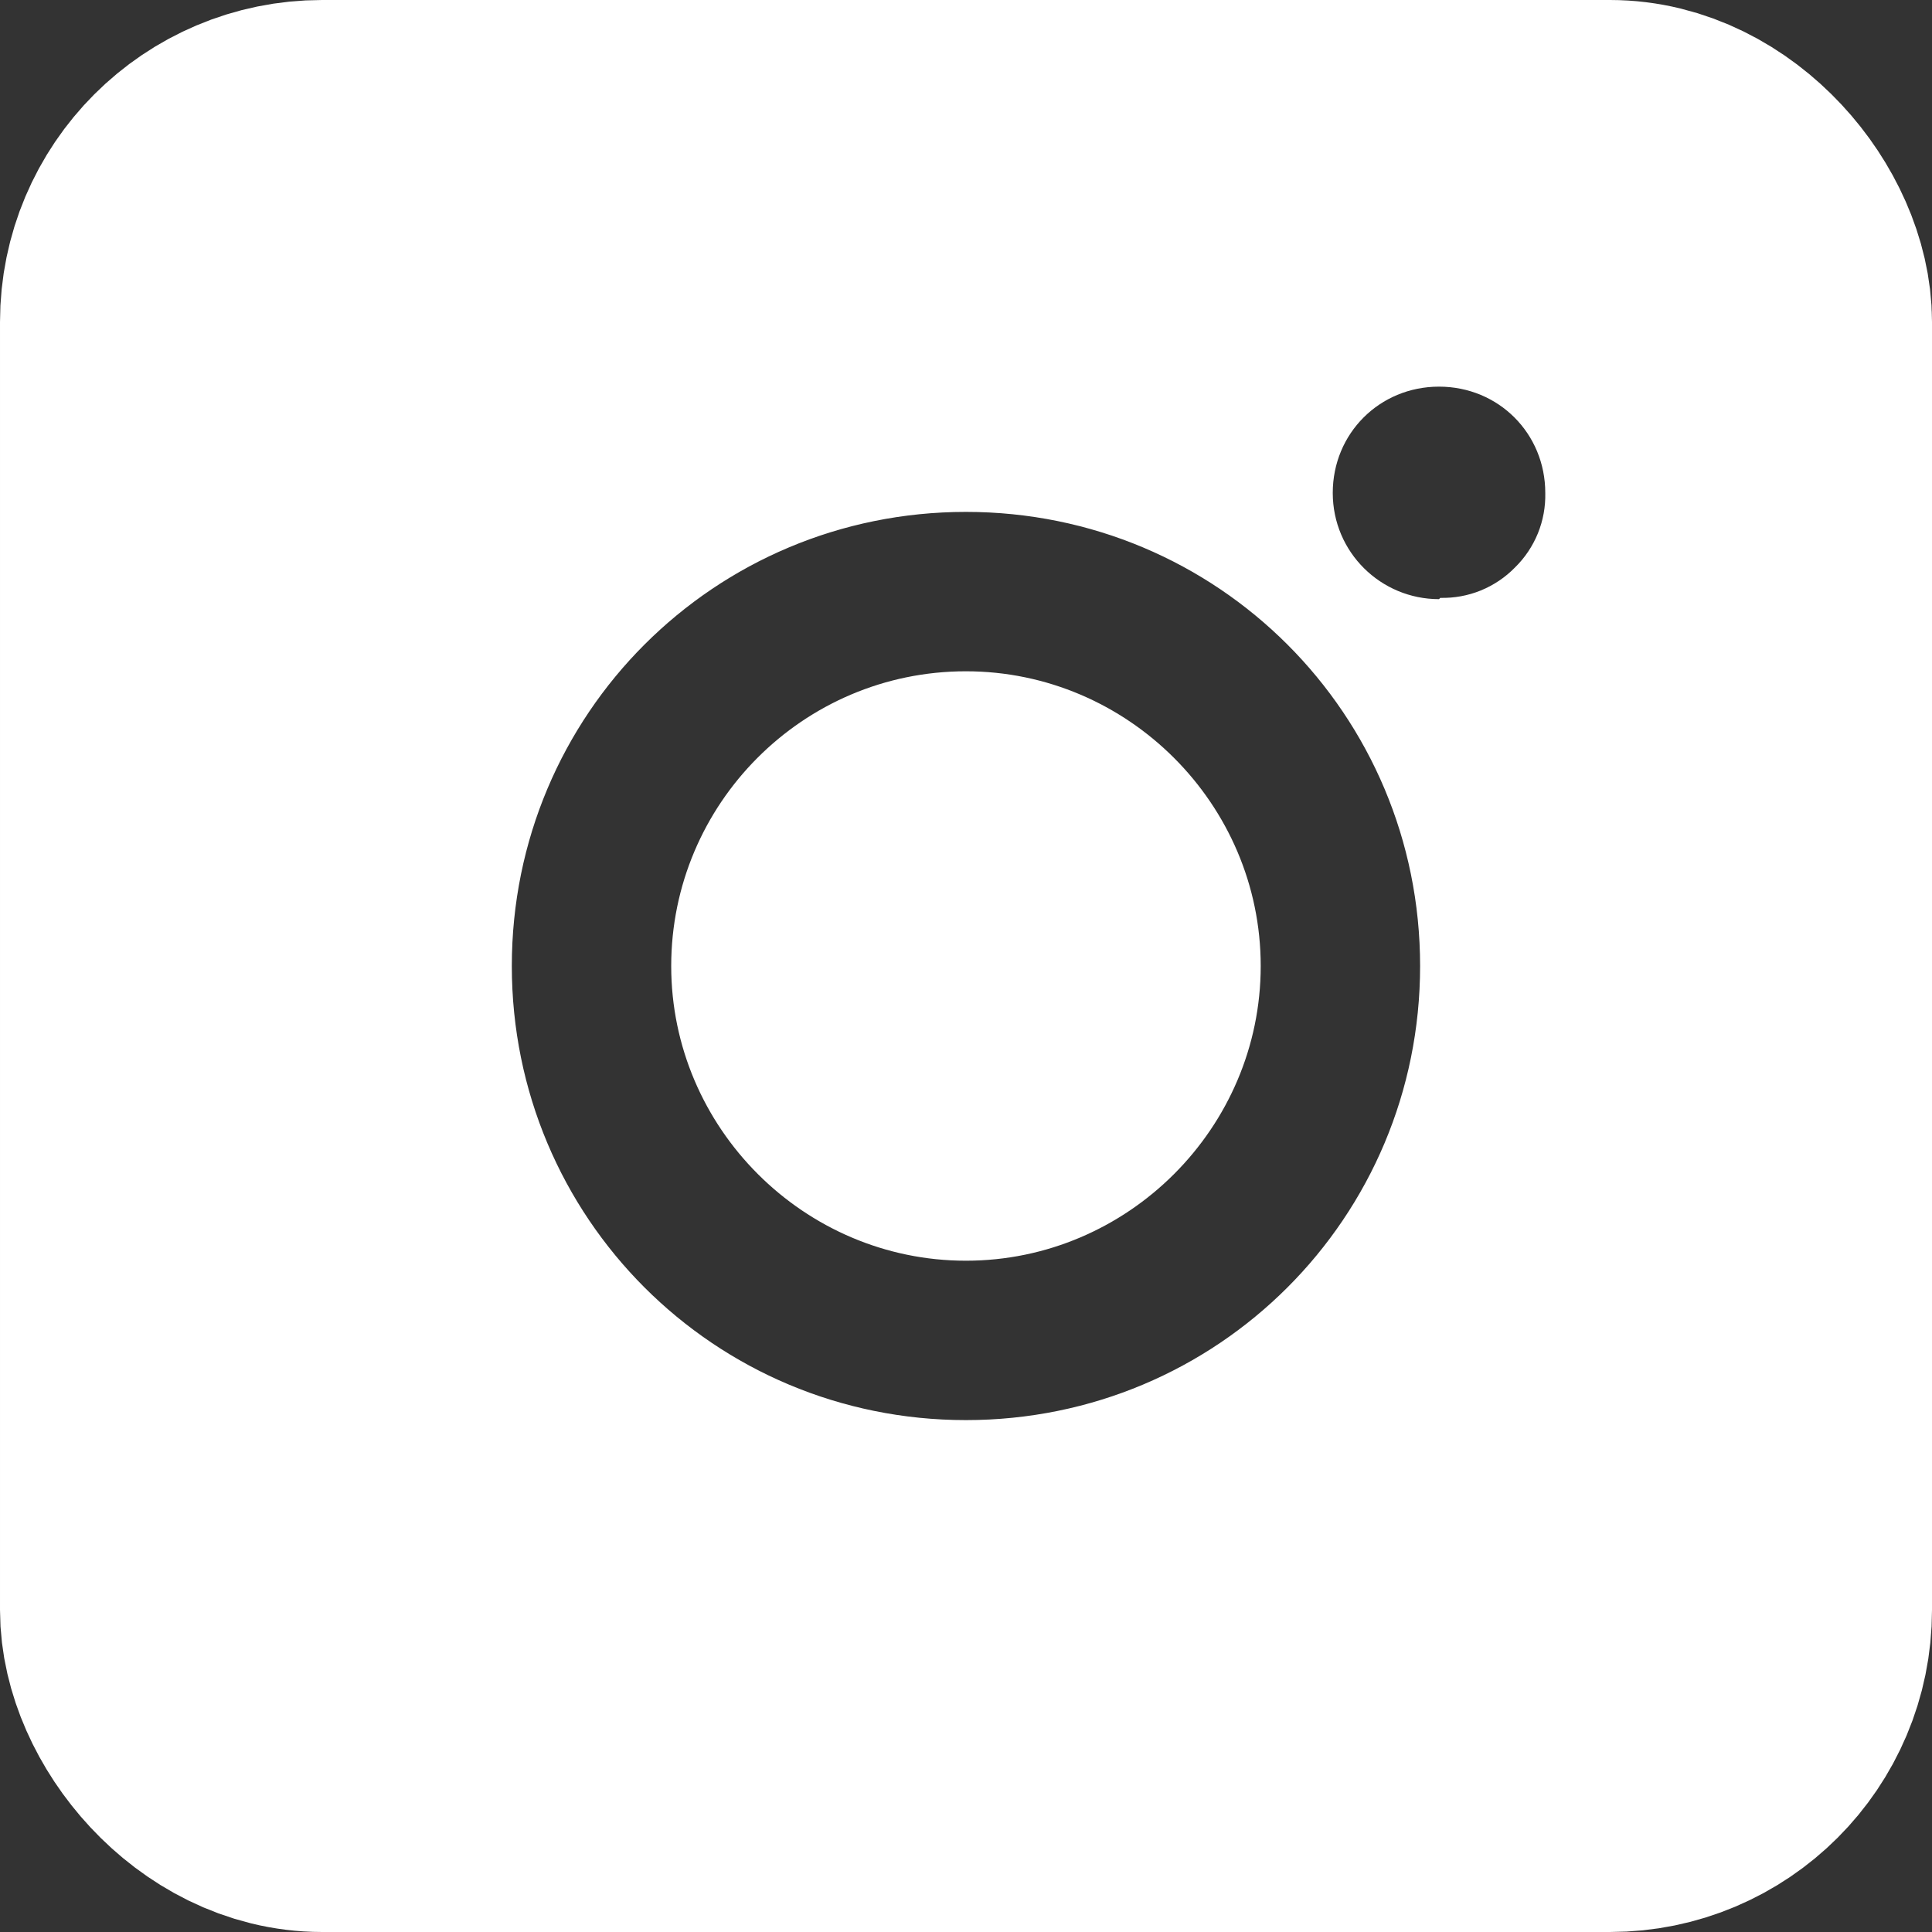
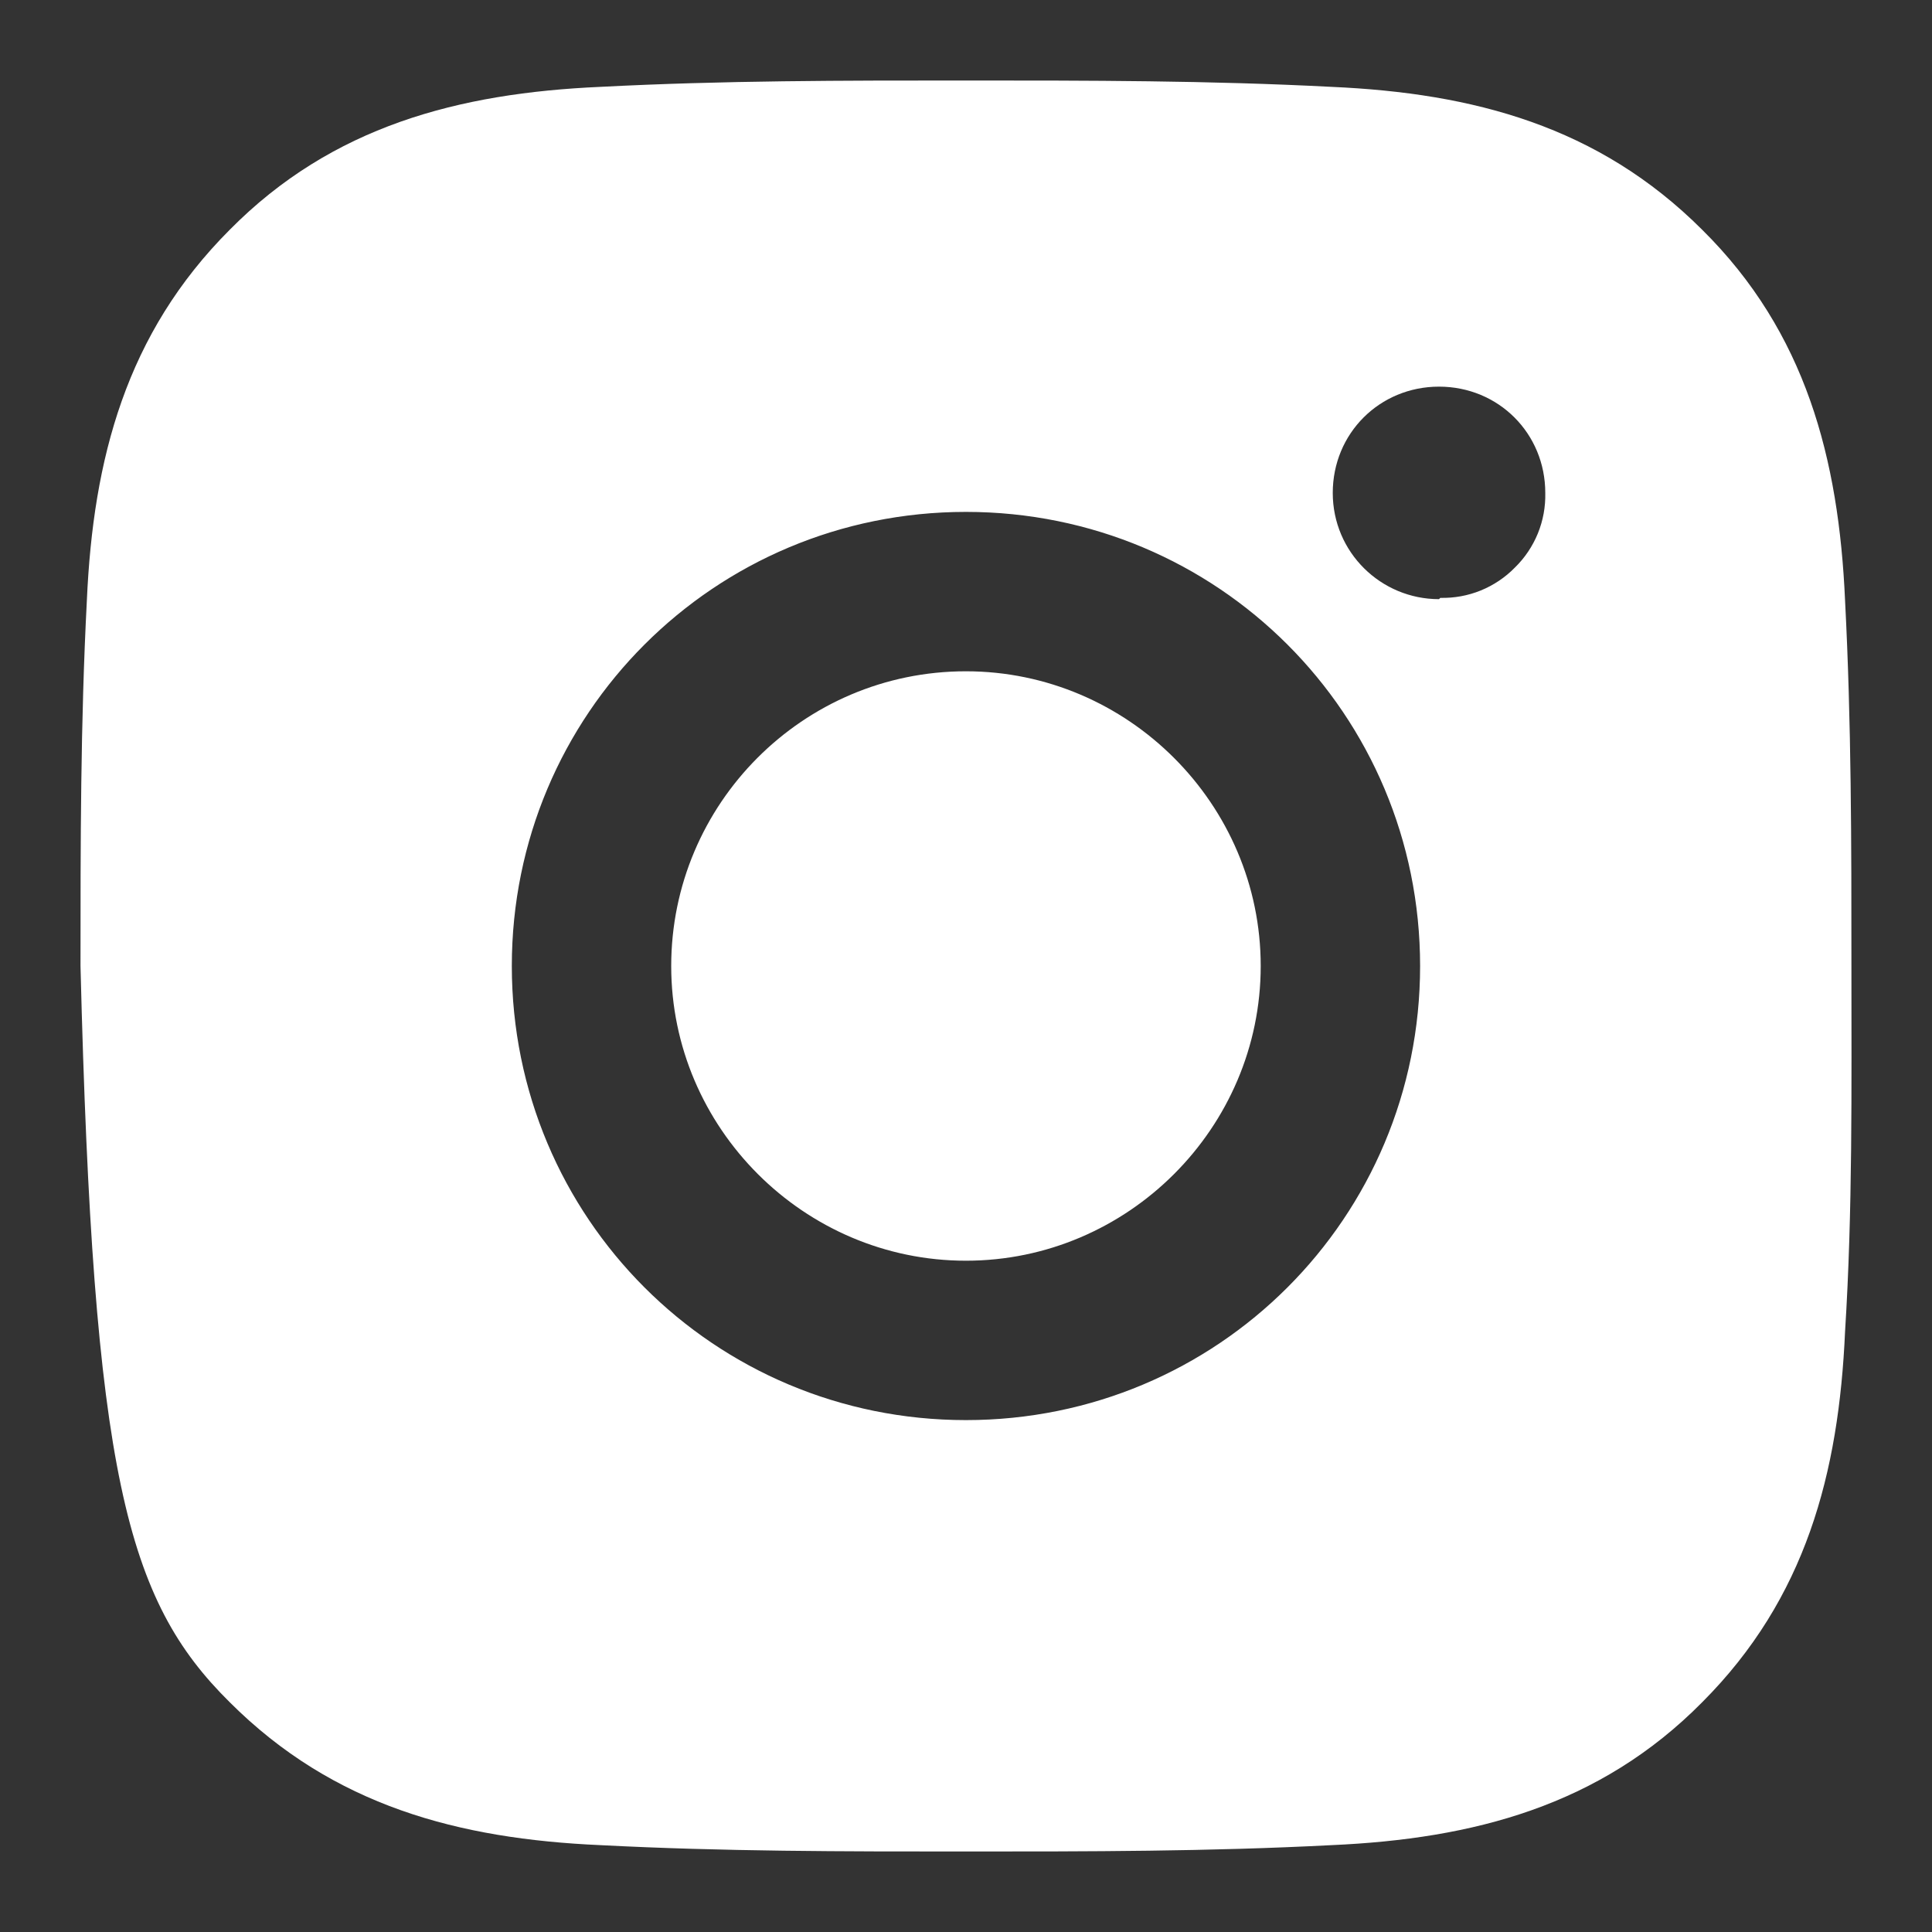
<svg xmlns="http://www.w3.org/2000/svg" width="24" height="24" viewBox="0 0 24 24" fill="none">
  <rect x="0" y="0" width="24" height="24" fill="#333333" stroke="none" />
-   <rect x="2" y="2" width="20" height="20" rx="2" stroke="white" stroke-width="4" />
-   <path d="M11.999 8.339C9.972 8.339 8.338 9.989 8.338 12C8.338 14.011 9.988 15.661 11.999 15.661C14.011 15.661 15.661 14.011 15.661 12C15.661 9.989 14.011 8.339 11.999 8.339ZM22.999 12C22.999 10.476 22.999 8.983 22.92 7.459C22.842 5.699 22.433 4.127 21.145 2.854C19.856 1.566 18.301 1.157 16.541 1.079C15.017 1 13.524 1 11.999 1C10.475 1 8.982 1 7.458 1.079C5.698 1.157 4.127 1.566 2.854 2.854C1.566 4.143 1.157 5.699 1.079 7.459C1 8.983 1 10.476 1 12C1 13.524 1 15.017 1.079 16.541C1.157 18.301 1.566 19.873 2.854 21.146C4.143 22.434 5.698 22.843 7.458 22.921C8.982 23 10.475 23 11.999 23C13.524 23 15.017 23 16.541 22.921C18.301 22.843 19.872 22.434 21.145 21.146C22.433 19.857 22.842 18.301 22.92 16.541C23.015 15.033 22.999 13.524 22.999 12ZM11.999 17.641C8.873 17.641 6.358 15.127 6.358 12C6.358 8.873 8.873 6.359 11.999 6.359C15.127 6.359 17.641 8.873 17.641 12C17.641 15.127 15.127 17.641 11.999 17.641ZM17.876 7.443C17.154 7.443 16.556 6.861 16.556 6.123C16.556 5.384 17.138 4.803 17.876 4.803C18.615 4.803 19.196 5.384 19.196 6.123C19.2 6.295 19.169 6.466 19.104 6.626C19.039 6.785 18.942 6.93 18.819 7.05C18.699 7.173 18.554 7.27 18.395 7.335C18.235 7.4 18.064 7.431 17.892 7.427L17.876 7.443Z" fill="white" />
+   <path d="M11.999 8.339C9.972 8.339 8.338 9.989 8.338 12C8.338 14.011 9.988 15.661 11.999 15.661C14.011 15.661 15.661 14.011 15.661 12C15.661 9.989 14.011 8.339 11.999 8.339ZM22.999 12C22.999 10.476 22.999 8.983 22.92 7.459C22.842 5.699 22.433 4.127 21.145 2.854C19.856 1.566 18.301 1.157 16.541 1.079C15.017 1 13.524 1 11.999 1C10.475 1 8.982 1 7.458 1.079C5.698 1.157 4.127 1.566 2.854 2.854C1.566 4.143 1.157 5.699 1.079 7.459C1 8.983 1 10.476 1 12C1.157 18.301 1.566 19.873 2.854 21.146C4.143 22.434 5.698 22.843 7.458 22.921C8.982 23 10.475 23 11.999 23C13.524 23 15.017 23 16.541 22.921C18.301 22.843 19.872 22.434 21.145 21.146C22.433 19.857 22.842 18.301 22.92 16.541C23.015 15.033 22.999 13.524 22.999 12ZM11.999 17.641C8.873 17.641 6.358 15.127 6.358 12C6.358 8.873 8.873 6.359 11.999 6.359C15.127 6.359 17.641 8.873 17.641 12C17.641 15.127 15.127 17.641 11.999 17.641ZM17.876 7.443C17.154 7.443 16.556 6.861 16.556 6.123C16.556 5.384 17.138 4.803 17.876 4.803C18.615 4.803 19.196 5.384 19.196 6.123C19.2 6.295 19.169 6.466 19.104 6.626C19.039 6.785 18.942 6.93 18.819 7.05C18.699 7.173 18.554 7.27 18.395 7.335C18.235 7.4 18.064 7.431 17.892 7.427L17.876 7.443Z" fill="white" />
</svg>